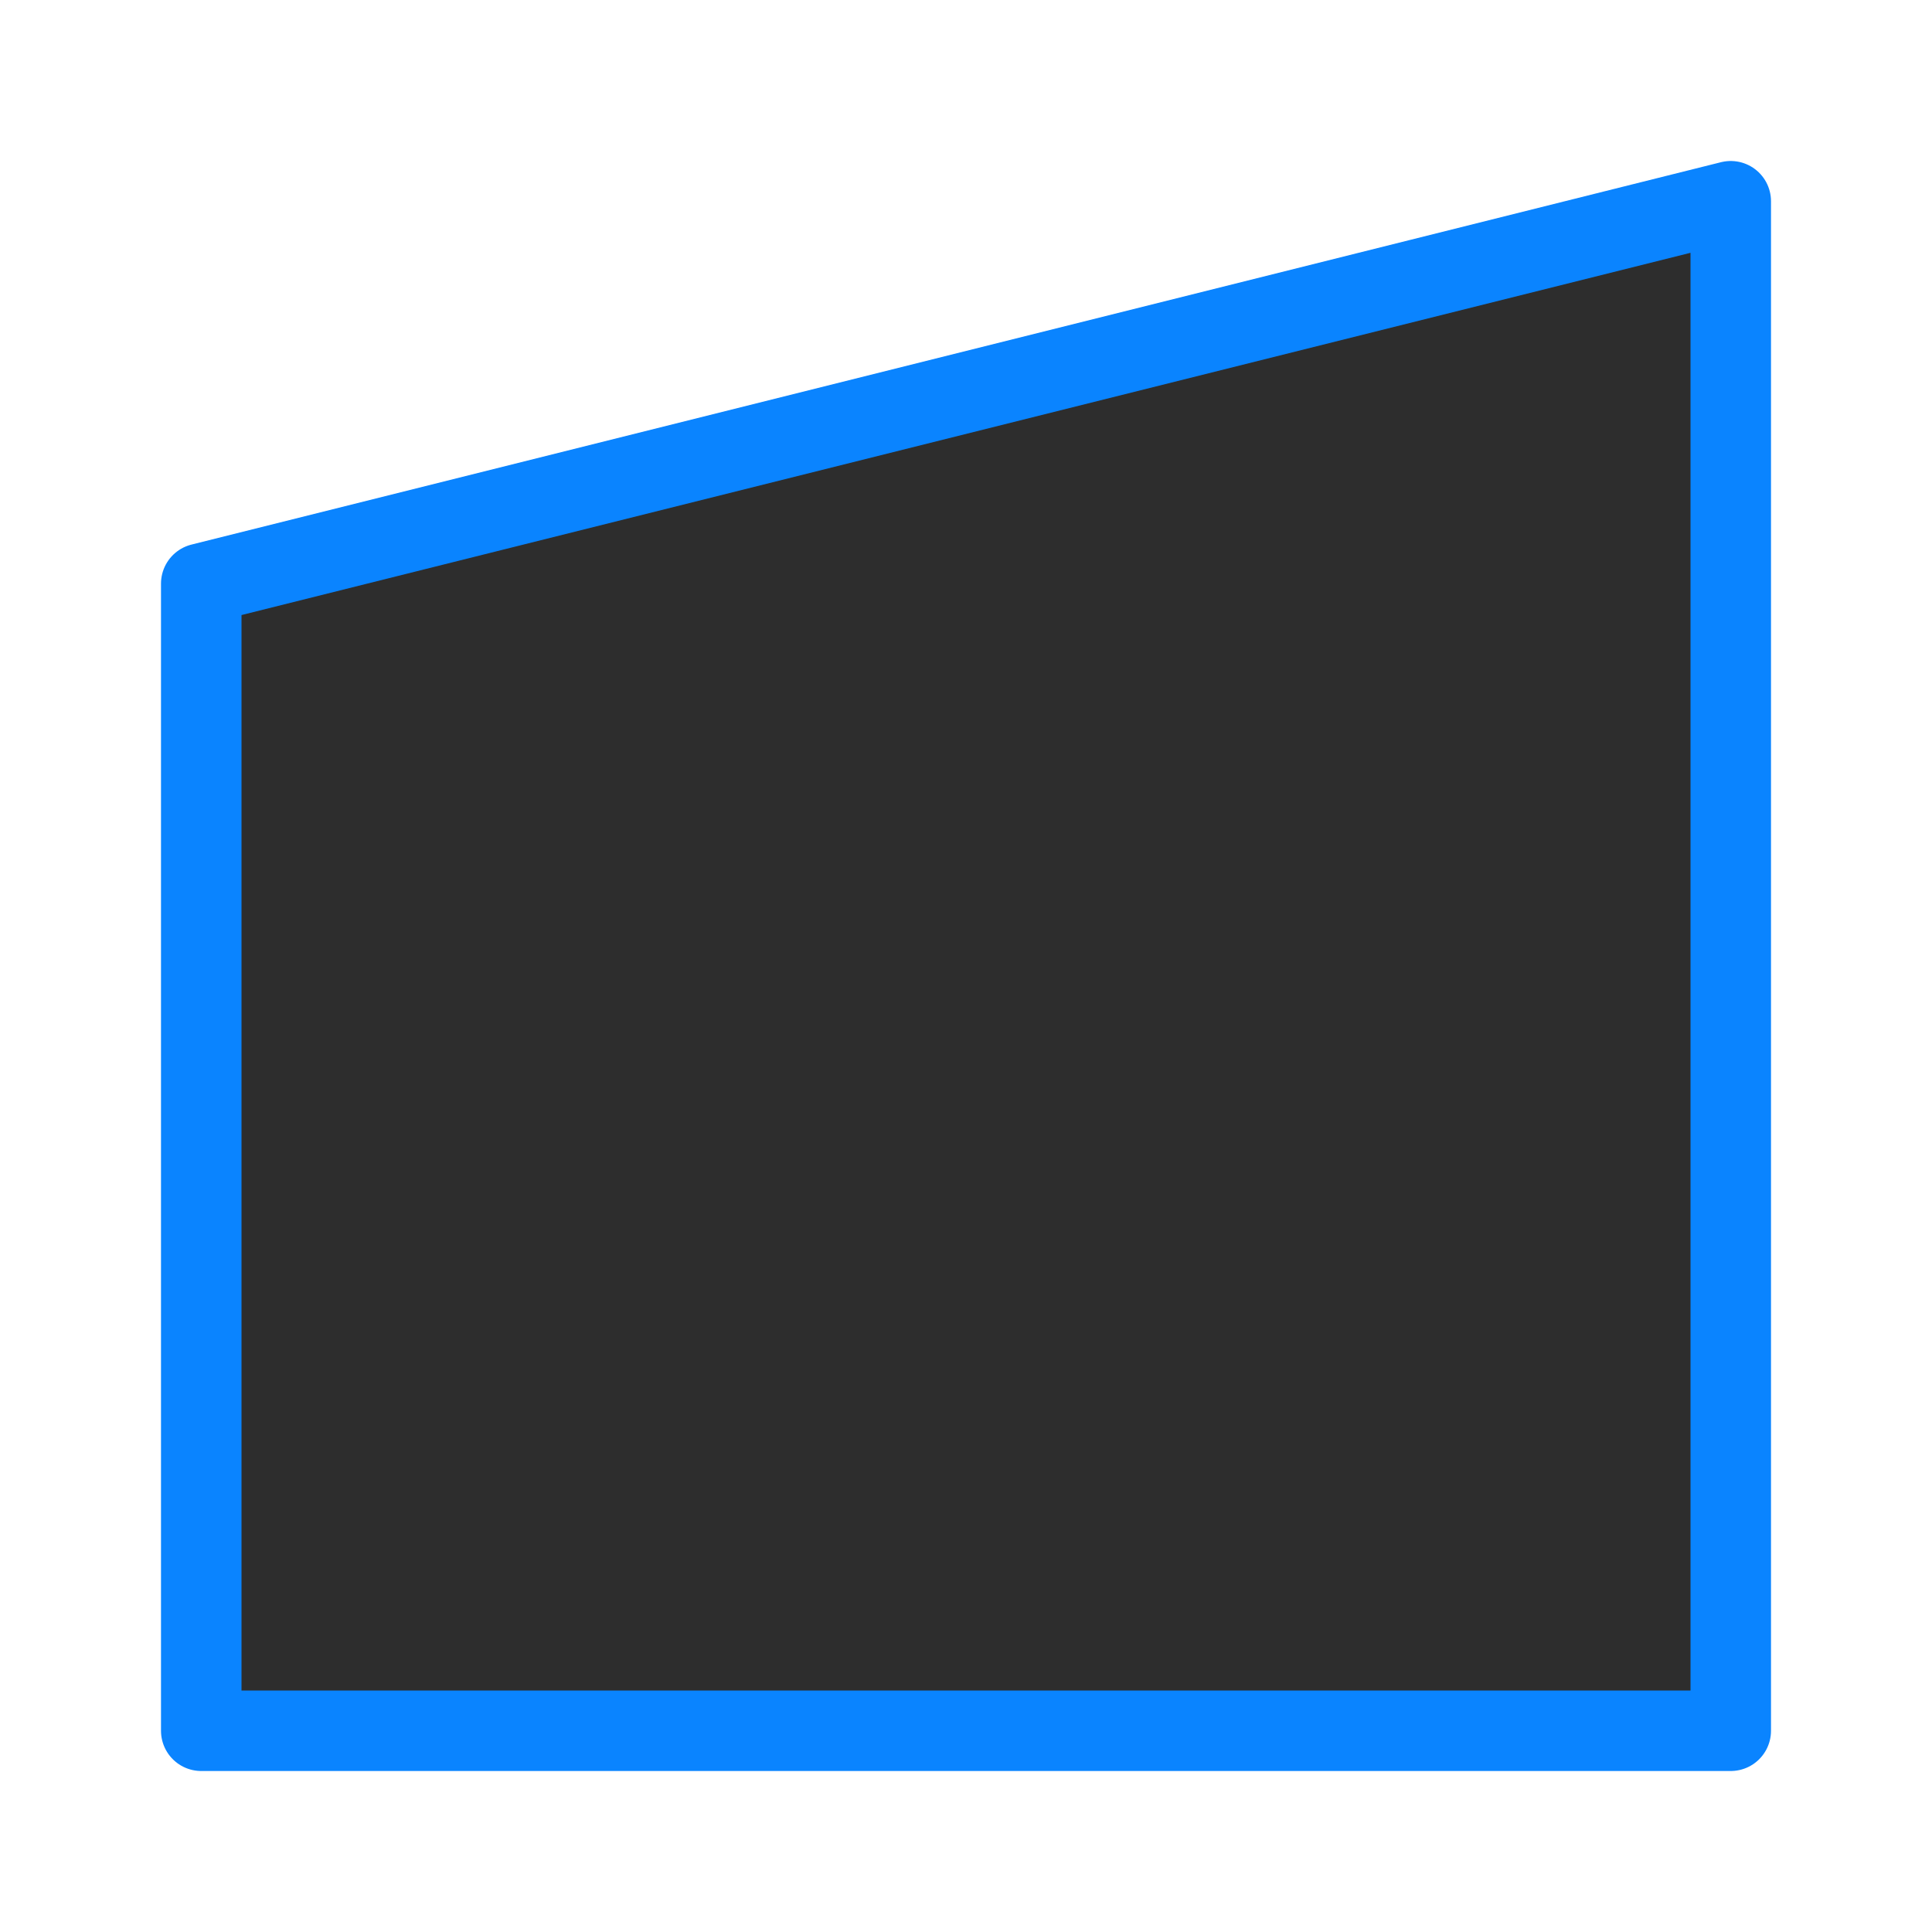
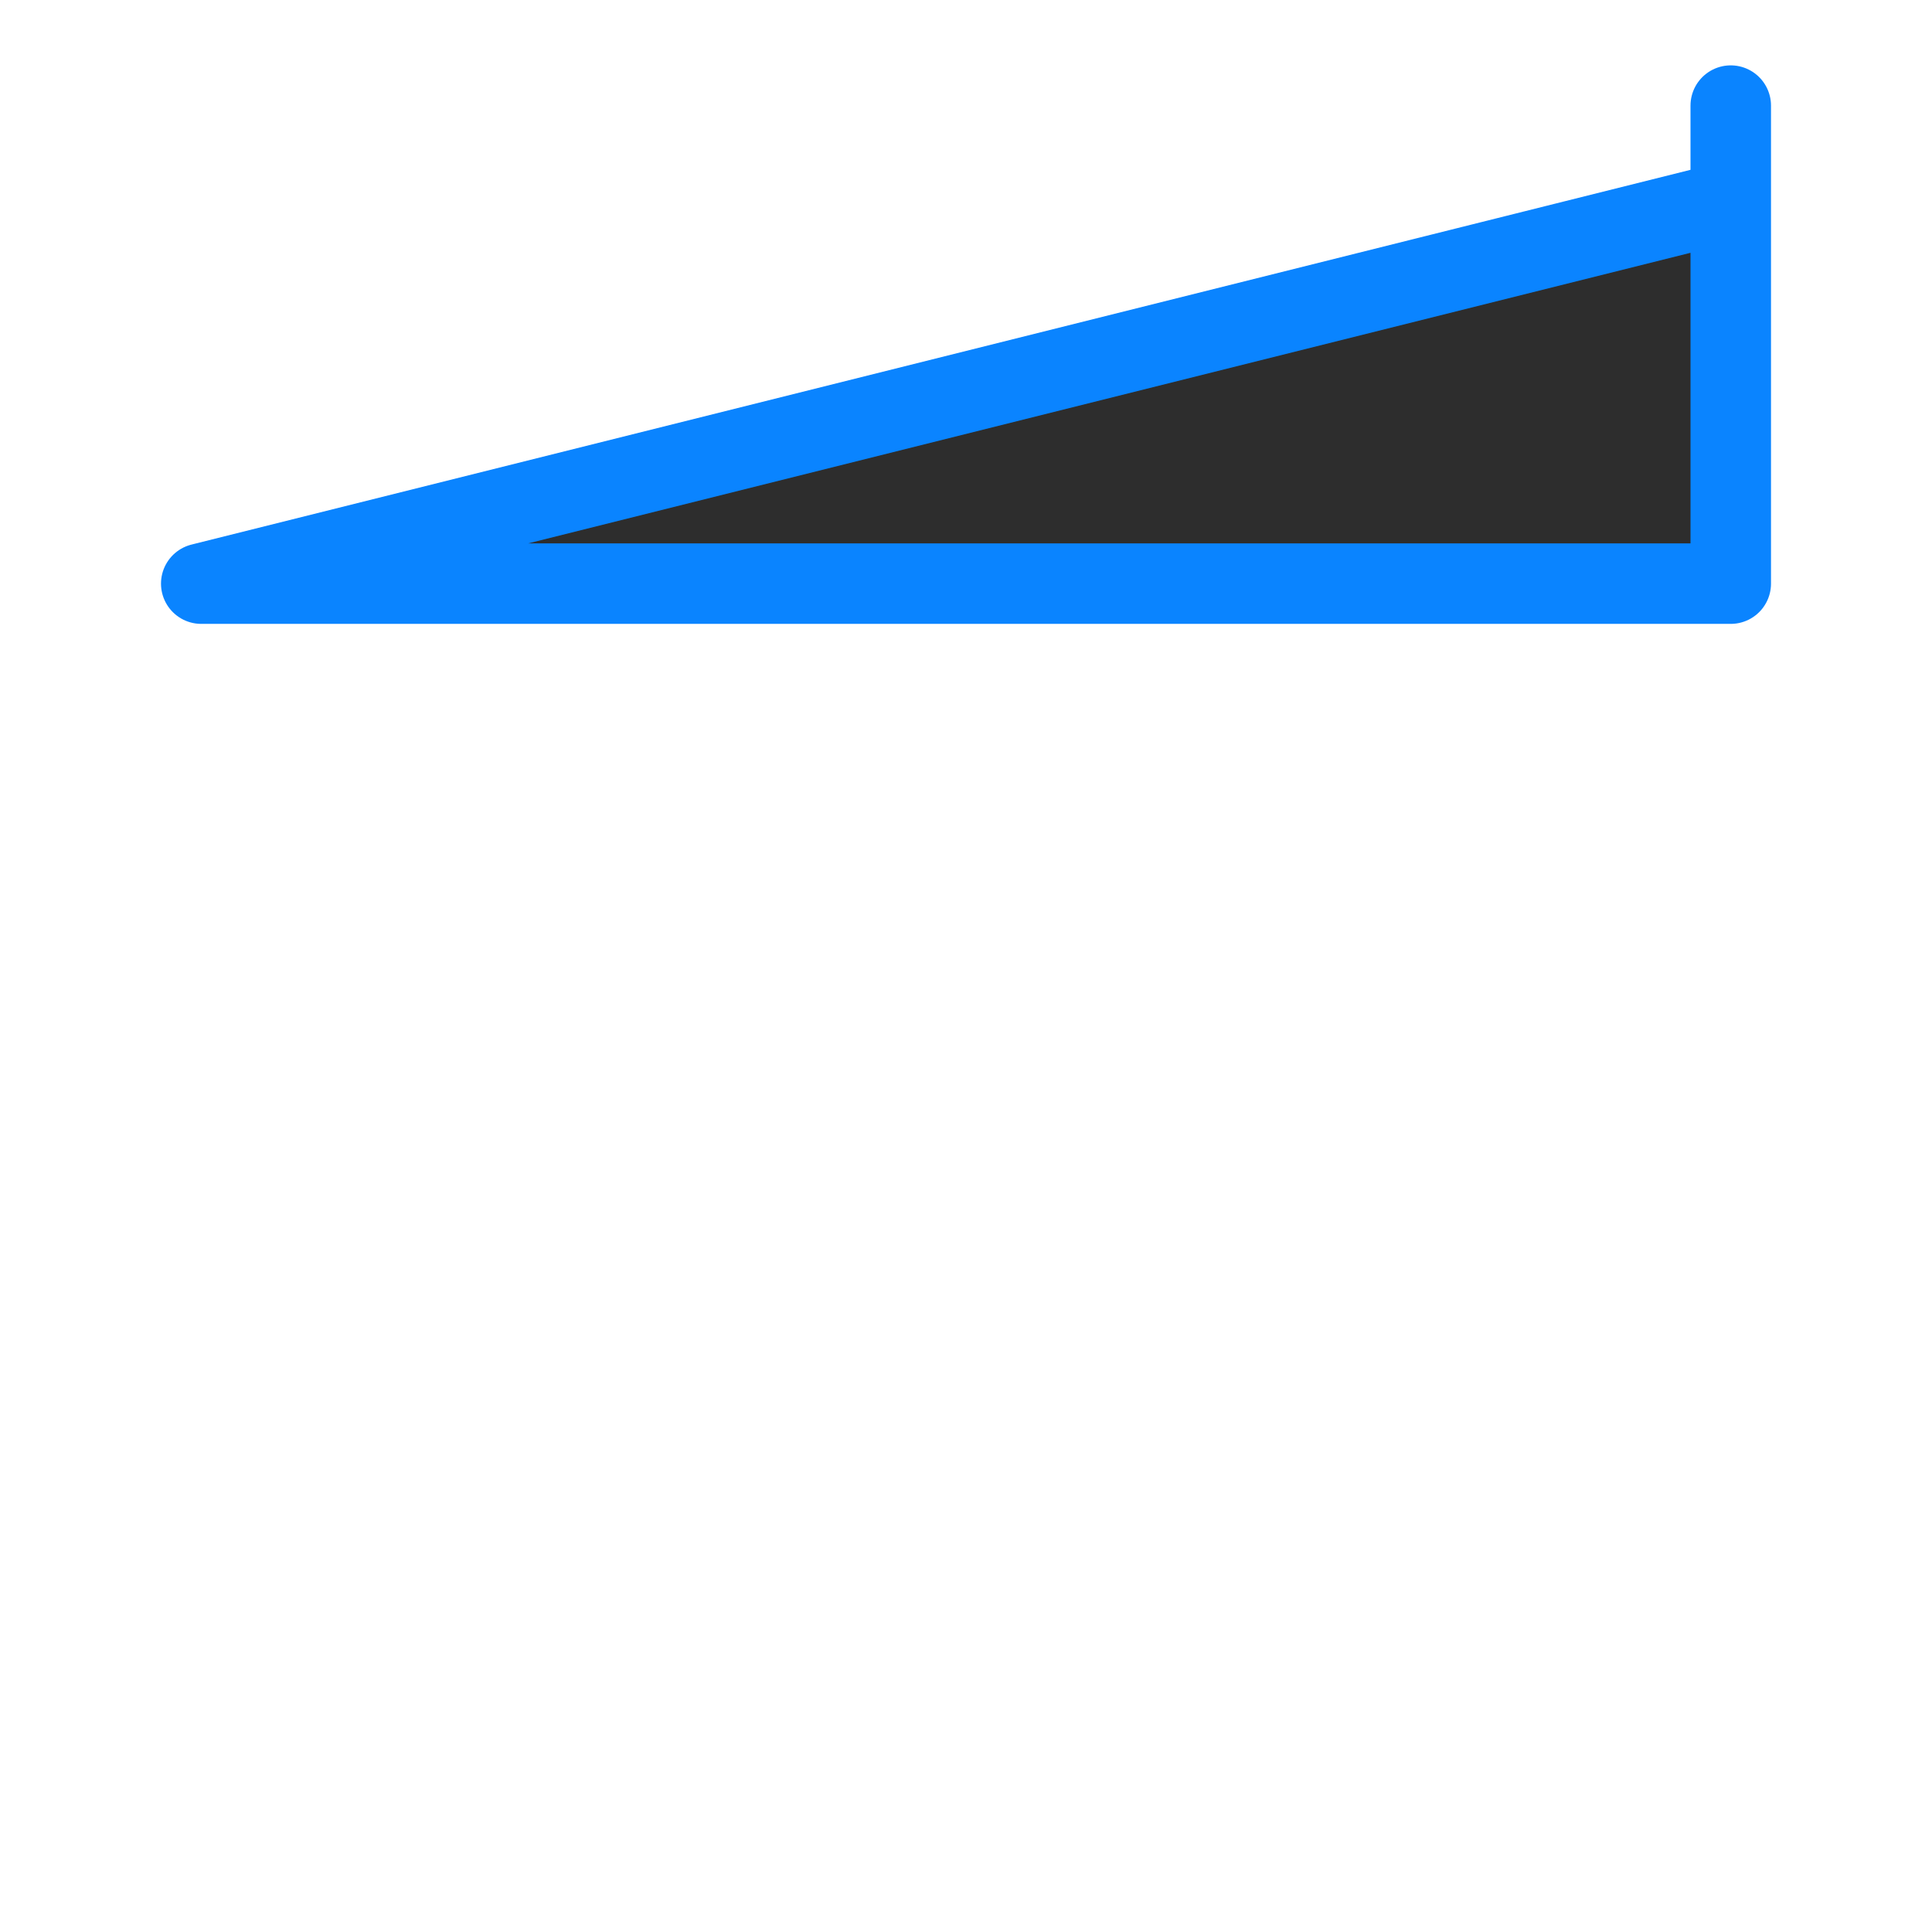
<svg xmlns="http://www.w3.org/2000/svg" viewBox="0 0 24 24">
  <linearGradient id="a" gradientUnits="userSpaceOnUse" x1="11.356" x2="11.424" y1="21.559" y2="2.441">
    <stop offset="0" stop-color="#2d2d2d" />
    <stop offset="1" stop-color="#2d2d2d" />
  </linearGradient>
-   <path d="m21.5 2.5-19 4.75v8.312 1.188 4.75h19v-5.938z" fill="url(#a)" stroke="#0a84ff" stroke-linecap="round" stroke-linejoin="round" />
+   <path d="m21.5 2.5-19 4.75h19v-5.938z" fill="url(#a)" stroke="#0a84ff" stroke-linecap="round" stroke-linejoin="round" />
</svg>